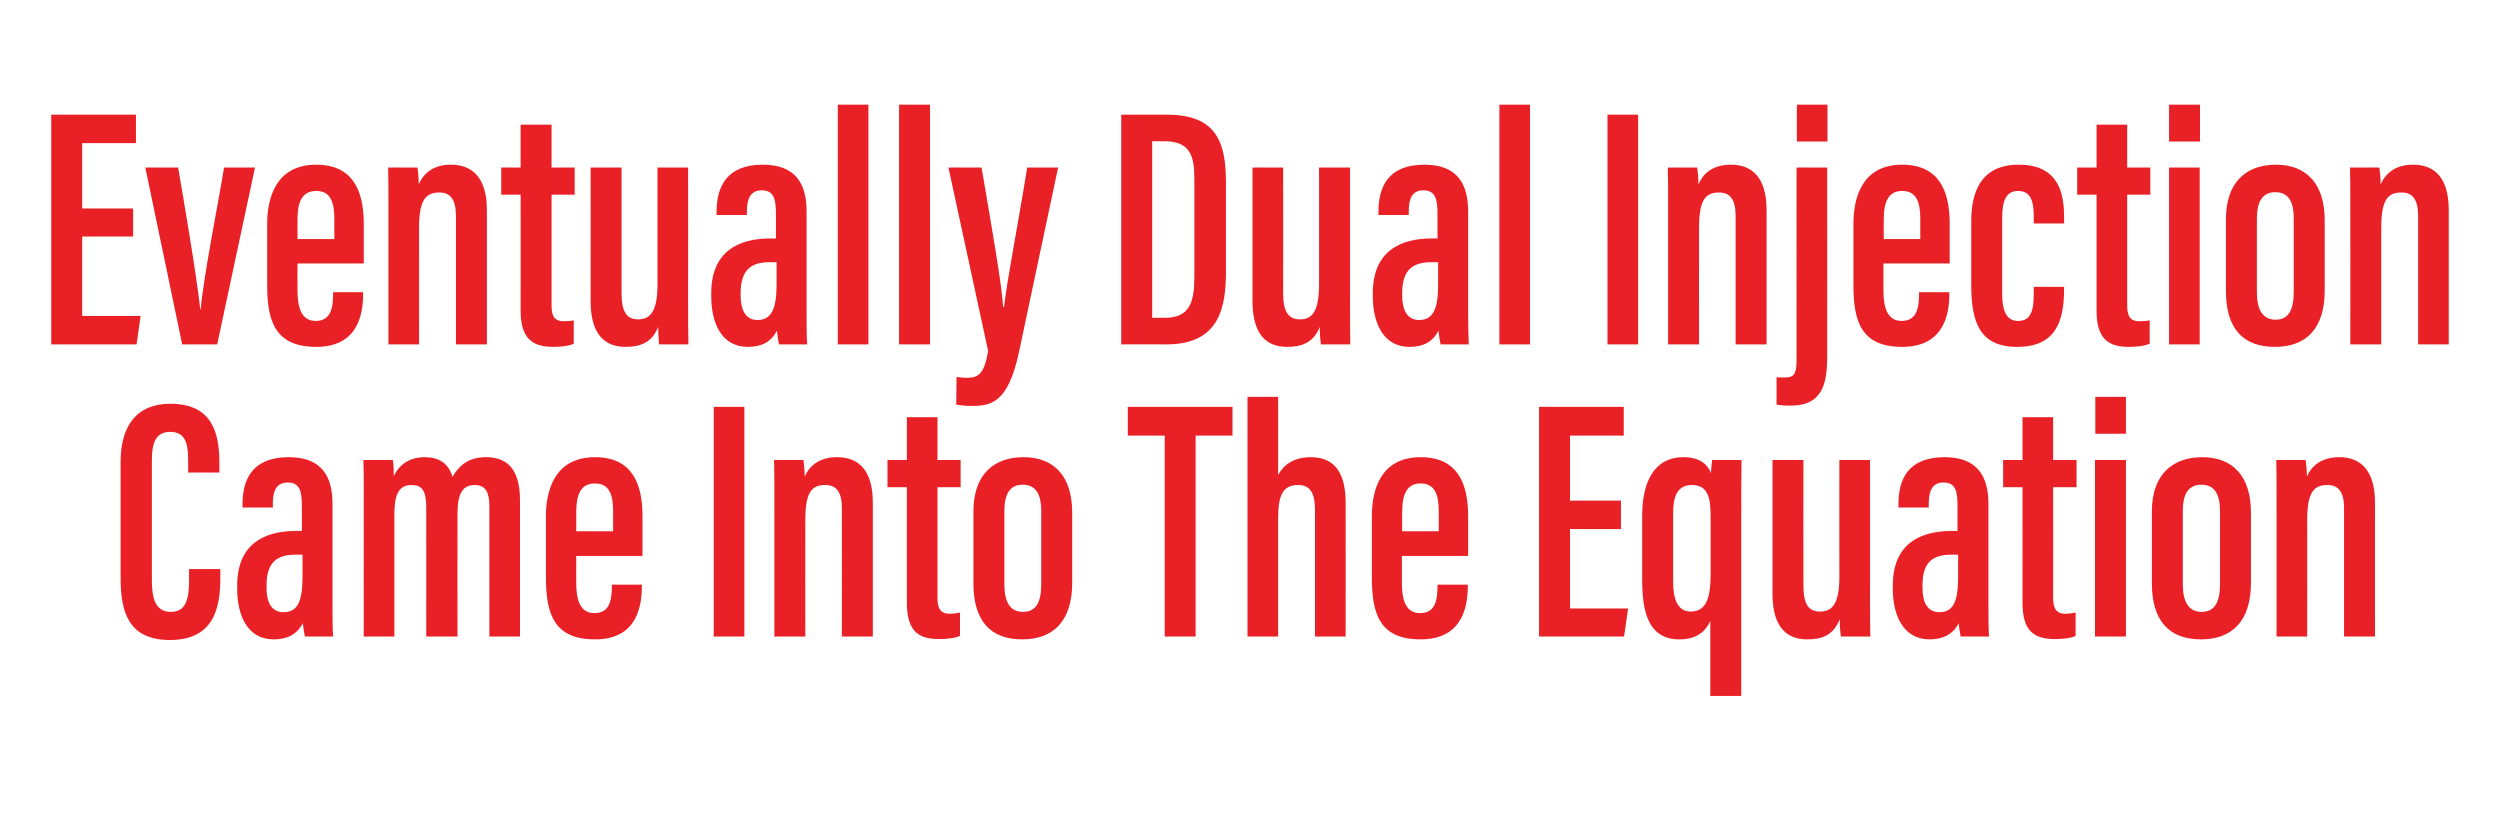
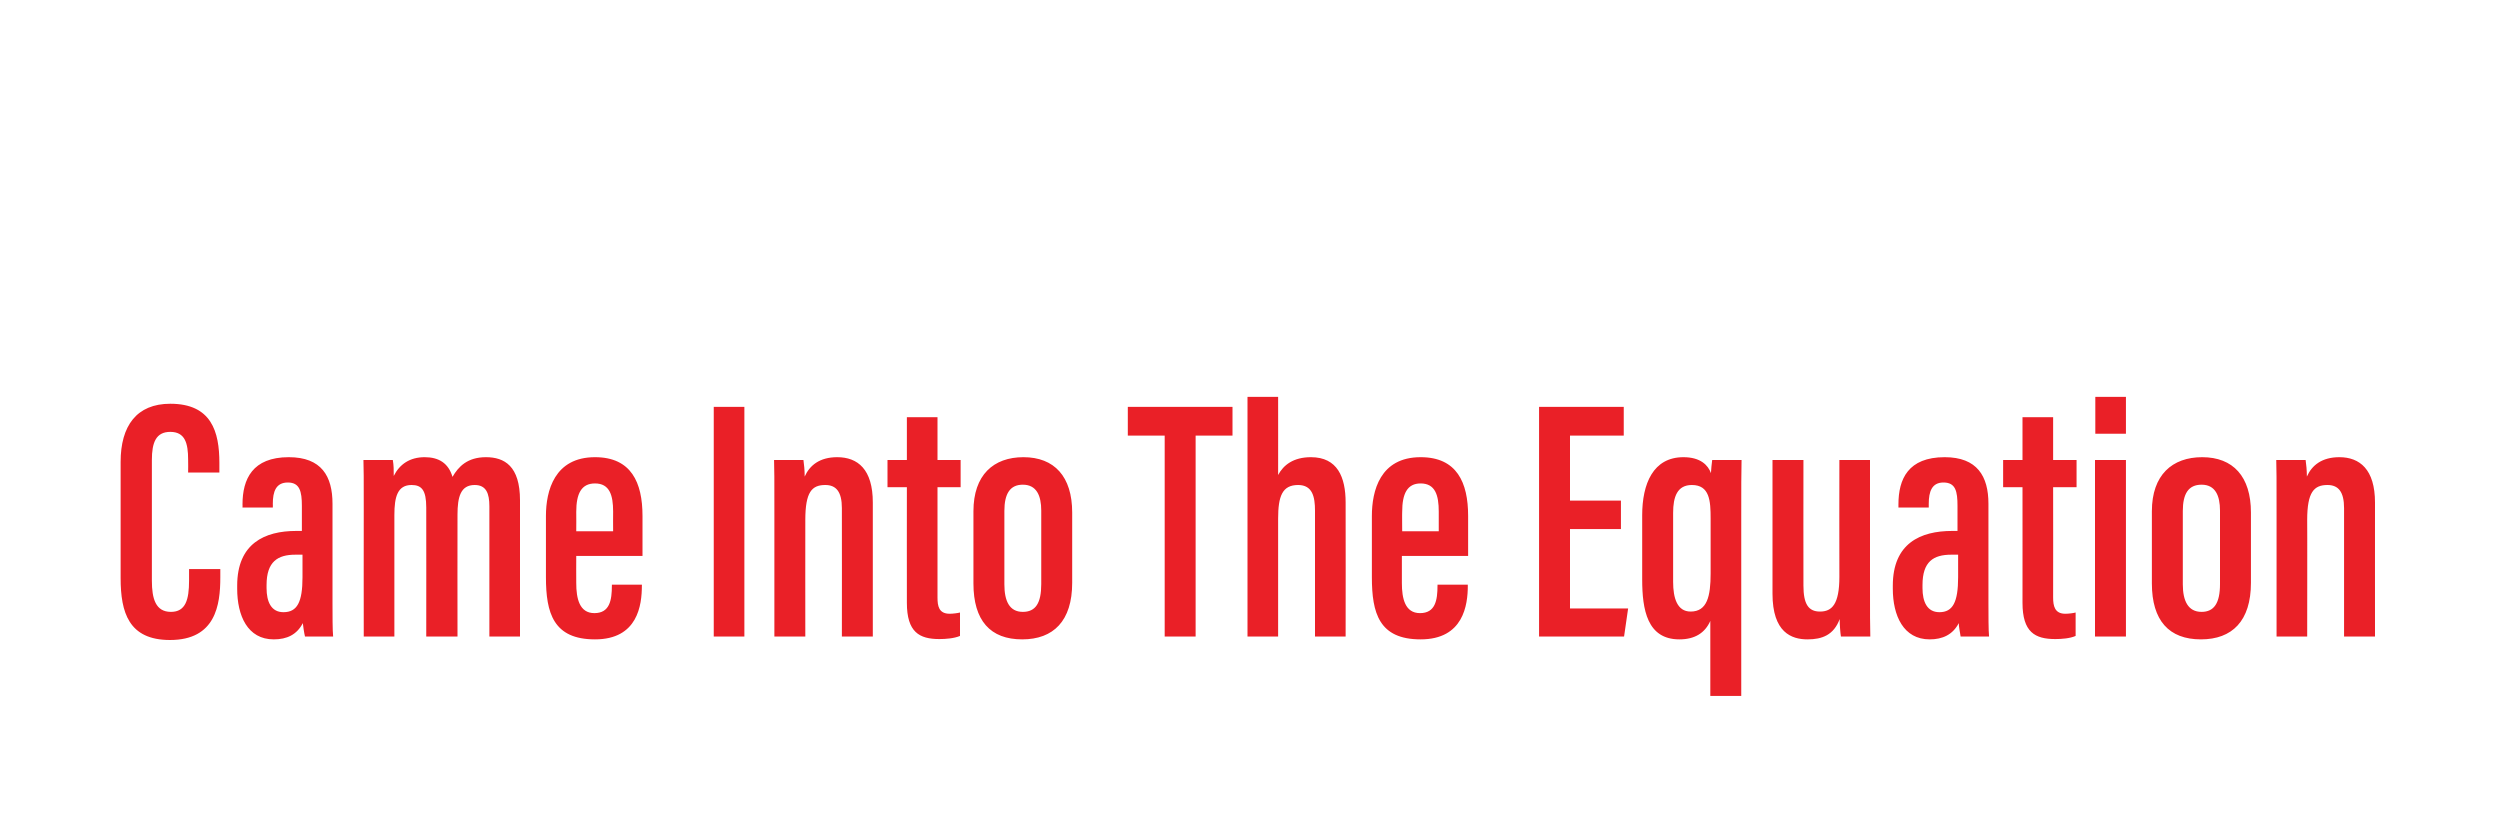
<svg xmlns="http://www.w3.org/2000/svg" version="1.1" width="800px" height="260.1px" viewBox="0 -16 800 260.1" style="top:-16px">
  <desc>Eventually Dual Injection Came Into The Equation</desc>
  <defs />
  <g id="Polygon8929">
    <path d="m70.5 166.1c0 0 0 2.73 0 2.7c0 8.8-1.5 20-16.1 20c-13.2 0-15.8-8.8-15.8-19.8c0 0 0-37.2 0-37.2c0-11.5 5.1-18.6 15.9-18.6c13.2 0 15.7 9 15.7 18.9c-.03.03 0 3.1 0 3.1l-10 0c0 0 .05-4.08 0-4.1c0-5.3-1-8.9-5.7-8.9c-4.6 0-5.9 3.4-5.9 9c0 0 0 38.6 0 38.6c0 5.8 1.2 10 6.1 10c4.7 0 5.8-3.9 5.8-10c0 0 0-3.7 0-3.7l10 0zm35.9 10.8c0 3.7 0 8.9.2 10.8c0 0-9 0-9 0c-.3-1.2-.6-3.4-.7-4.3c-1.9 3.7-5.1 5.2-9.3 5.2c-8.4 0-11.7-7.6-11.7-16.2c0 0 0-1 0-1c0-13.5 8.8-17.5 18.9-17.5c.5 0 1.1 0 1.8 0c0 0 0-8 0-8c0-4.7-.7-7.5-4.5-7.5c-3.8 0-4.8 2.9-4.8 6.8c.05.03 0 1.2 0 1.2l-9.7 0c0 0 .05-1.02 0-1c0-8.1 3.2-15.1 14.8-15.1c10.5 0 14 6.1 14 14.9c0 0 0 31.7 0 31.7zm-9.6-15.4c-.6 0-1.8 0-2.3 0c-5.6 0-9.2 2.2-9.2 9.7c0 0 0 1 0 1c0 4.4 1.5 7.7 5.4 7.7c4.4 0 6.1-3.2 6.1-11.2c0 0 0-7.2 0-7.2zm19.6-14c0-10.8 0-13.7-.1-16.3c0 0 9.4 0 9.4 0c.3 1.7.3 3.2.3 5.1c1.9-3.8 5.2-6 9.9-6c4.5 0 7.6 1.9 8.9 6.3c1.9-3.3 4.8-6.3 10.7-6.3c5.9 0 10.9 2.8 10.9 13.8c.03.03 0 43.6 0 43.6l-9.8 0c0 0-.03-41.7 0-41.7c0-4.1-1-6.8-4.7-6.8c-4.5 0-5.5 3.8-5.5 9.5c-.04.05 0 39 0 39l-10 0c0 0 .03-41.35 0-41.3c0-5.6-1.5-7.2-4.7-7.2c-4.5 0-5.5 3.8-5.5 9.6c.02.05 0 38.9 0 38.9l-9.8 0c0 0-.04-40.17 0-40.2zm68 14.4c0 0-.04 8.67 0 8.7c0 4.9 1 9.6 5.8 9.6c4.9 0 5.6-4.1 5.6-8.8c.02.05 0-.3 0-.3l9.6 0c0 0 .04.32 0 .3c0 6.2-1.3 17.2-15 17.2c-13.3 0-15.7-8.4-15.7-19.9c0 0 0-19.6 0-19.6c0-8 2.7-18.8 15.7-18.8c11.6 0 15.2 8.1 15.2 18.8c0 3.2 0 9.5 0 12.8c.03-.03-21.2 0-21.2 0zm11.8-7.9c0 0-.04-6.28 0-6.3c0-5.2-1.1-9-5.8-9c-4.4 0-6 3.3-6 9.1c.04-.04 0 6.2 0 6.2l11.8 0zm42-39.8l0 73.5l-9.8 0l0-73.5l9.8 0zm9.6 34.3c0-11.4 0-14.7-.1-17.3c0 0 9.4 0 9.4 0c.2 1.3.4 3.4.4 5.3c1.6-3.6 4.8-6.2 10.4-6.2c6.6 0 11.4 3.9 11.4 14.5c-.01-.03 0 42.9 0 42.9l-9.9 0c0 0 .04-41.05 0-41.1c0-5.2-1.8-7.4-5.3-7.4c-4.3 0-6.4 2.2-6.4 11.2c-.03-.05 0 37.3 0 37.3l-9.9 0c0 0 .01-39.17 0-39.2zm36.2-17.3l6.2 0l0-13.7l9.8 0l0 13.7l7.4 0l0 8.7l-7.4 0c0 0-.01 35.28 0 35.3c0 2.7.4 5.2 3.9 5.2c1 0 2.6-.2 3.3-.4c0 0 0 7.5 0 7.5c-1.9.8-4.6 1-6.6 1c-6.4 0-10.4-2.2-10.4-11.6c-.03.05 0-37 0-37l-6.2 0l0-8.7zm59.1 16.8c0 0 0 22.5 0 22.5c0 12.2-6 18.1-16 18.1c-10.2 0-15.6-6-15.6-17.9c0 0 0-23.1 0-23.1c0-11.6 6.4-17.3 16-17.3c9.9 0 15.6 6.2 15.6 17.7zm-21.7-.5c0 0 0 23.5 0 23.5c0 5.3 1.6 8.8 5.9 8.8c4.1 0 5.9-2.8 5.9-8.9c0 0 0-23.5 0-23.5c0-4.8-1.5-8.3-5.9-8.3c-4.1 0-5.9 2.9-5.9 8.4zm51.3-24.1l-11.8 0l0-9.2l33.5 0l0 9.2l-11.8 0l0 64.3l-9.9 0l0-64.3zm36.3-12.4c0 0 .02 25.03 0 25c1.7-3.2 4.9-5.7 10.5-5.7c8.5 0 11.1 6.4 11.1 14.5c.05.04 0 42.9 0 42.9l-9.8 0c0 0 0-40.28 0-40.3c0-4.4-.8-8.2-5.4-8.2c-5.1 0-6.4 3.6-6.4 10.8c.02 0 0 37.7 0 37.7l-9.8 0l0-76.7l9.8 0zm39.6 50.9c0 0-.02 8.67 0 8.7c0 4.9 1 9.6 5.8 9.6c4.9 0 5.6-4.1 5.6-8.8c.03.05 0-.3 0-.3l9.7 0c0 0-.05.32 0 .3c0 6.2-1.4 17.2-15.1 17.2c-13.3 0-15.6-8.4-15.6-19.9c0 0 0-19.6 0-19.6c0-8 2.6-18.8 15.6-18.8c11.6 0 15.2 8.1 15.2 18.8c0 3.2 0 9.5 0 12.8c.04-.03-21.2 0-21.2 0zm11.8-7.9c0 0-.03-6.28 0-6.3c0-5.2-1.1-9-5.8-9c-4.3 0-5.9 3.3-5.9 9.1c-.05-.04 0 6.2 0 6.2l11.7 0zm58.3-.7l-16.3 0l0 25.4l18.6 0l-1.3 9l-27.2 0l0-73.5l27.1 0l0 9.2l-17.2 0l0 20.8l16.3 0l0 9.1zm28.6 29.4c-1.7 3.8-4.9 5.9-9.9 5.9c-10.3 0-11.9-9.5-11.9-19.2c0 0 0-20.5 0-20.5c0-10.1 3.5-18.6 13.2-18.6c5.5 0 7.9 2.6 8.8 5.1c.1-1.5.2-2.7.4-4.2c0 0 9.4 0 9.4 0c-.1 3.6-.1 9.3-.1 17.7c0 .03 0 57.8 0 57.8l-9.9 0c0 0 0-24.04 0-24zm-11.9-34.6c0 0 0 22.1 0 22.1c0 5.2 1.3 9.5 5.6 9.5c5.3 0 6.4-4.9 6.4-12.2c0 0 0-17.6 0-17.6c0-5.6-.3-10.7-6-10.7c-4.7 0-6 3.8-6 8.9zm63 23.6c0 7.9 0 13.2.1 16c0 0-9.4 0-9.4 0c-.2-1.1-.4-3.8-.4-5.6c-1.9 5.1-5.6 6.5-10.3 6.5c-5.1 0-11.2-2.2-11.2-14.6c.01 0 0-42.8 0-42.8l9.9 0c0 0-.04 40.24 0 40.2c0 5.9 1.6 8.3 5.3 8.3c3.8 0 6.2-2.3 6.2-11.1c-.05 0 0-37.4 0-37.4l9.8 0c0 0 0 40.52 0 40.5zm37.9 5.2c0 3.7 0 8.9.2 10.8c0 0-9.1 0-9.1 0c-.2-1.2-.6-3.4-.6-4.3c-1.9 3.7-5.2 5.2-9.3 5.2c-8.4 0-11.8-7.6-11.8-16.2c0 0 0-1 0-1c0-13.5 8.8-17.5 19-17.5c.5 0 1.1 0 1.7 0c0 0 0-8 0-8c0-4.7-.6-7.5-4.5-7.5c-3.7 0-4.7 2.9-4.7 6.8c0 .03 0 1.2 0 1.2l-9.7 0c0 0 0-1.02 0-1c0-8.1 3.1-15.1 14.8-15.1c10.4 0 14 6.1 14 14.9c0 0 0 31.7 0 31.7zm-9.7-15.4c-.5 0-1.7 0-2.2 0c-5.7 0-9.2 2.2-9.2 9.7c0 0 0 1 0 1c0 4.4 1.5 7.7 5.4 7.7c4.3 0 6-3.2 6-11.2c0 0 0-7.2 0-7.2zm14.4-30.3l6.2 0l0-13.7l9.8 0l0 13.7l7.5 0l0 8.7l-7.5 0c0 0 .04 35.28 0 35.3c0 2.7.5 5.2 3.9 5.2c1.1 0 2.6-.2 3.3-.4c0 0 0 7.5 0 7.5c-1.8.8-4.5 1-6.5 1c-6.5 0-10.5-2.2-10.5-11.6c.02.05 0-37 0-37l-6.2 0l0-8.7zm29.4 0l9.9 0l0 56.5l-9.9 0l0-56.5zm.1-20.2l9.8 0l0 11.8l-9.8 0l0-11.8zm49.8 37c0 0 0 22.5 0 22.5c0 12.2-6 18.1-16 18.1c-10.2 0-15.7-6-15.7-17.9c0 0 0-23.1 0-23.1c0-11.6 6.5-17.3 16.1-17.3c9.9 0 15.6 6.2 15.6 17.7zm-21.8-.5c0 0 0 23.5 0 23.5c0 5.3 1.7 8.8 6 8.8c4 0 5.9-2.8 5.9-8.9c0 0 0-23.5 0-23.5c0-4.8-1.5-8.3-5.9-8.3c-4.2 0-6 2.9-6 8.4zm30 1c0-11.4 0-14.7-.1-17.3c0 0 9.4 0 9.4 0c.2 1.3.4 3.4.4 5.3c1.6-3.6 4.8-6.2 10.4-6.2c6.5 0 11.4 3.9 11.4 14.5c-.02-.03 0 42.9 0 42.9l-9.9 0c0 0 .02-41.05 0-41.1c0-5.2-1.8-7.4-5.3-7.4c-4.3 0-6.5 2.2-6.5 11.2c.05-.05 0 37.3 0 37.3l-9.8 0c0 0 0-39.17 0-39.2z" stroke="none" fill="#ea2027" />
  </g>
  <g id="Polygon8928">
-     <path d="m42.6 59.7l-16.3 0l0 25.4l18.7 0l-1.3 9.1l-27.3 0l0-73.5l27.1 0l0 9.1l-17.2 0l0 20.9l16.3 0l0 9zm14.4-22.1c1.8 10.5 5.8 33.8 7.1 45.5c0 0 .1 0 .1 0c1-11 5.7-34.4 7.5-45.5c-.01.02 9.9 0 9.9 0l-12.1 56.6l-11.2 0l-11.8-56.6c0 0 10.52.02 10.5 0zm38.2 30.7c0 0-.04 8.71 0 8.7c0 4.9 1 9.7 5.8 9.7c4.9 0 5.6-4.2 5.6-8.8c.01-.01 0-.4 0-.4l9.6 0c0 0 .04.35 0 .4c0 6.1-1.3 17.1-15 17.1c-13.3 0-15.7-8.4-15.7-19.8c0 0 0-19.6 0-19.6c0-8.1 2.7-18.9 15.7-18.9c11.6 0 15.2 8.2 15.2 18.8c0 3.2 0 9.6 0 12.8c.02.01-21.2 0-21.2 0zm11.8-7.8c0 0-.05-6.34 0-6.3c0-5.3-1.1-9.1-5.8-9.1c-4.4 0-6 3.3-6 9.1c.03 0 0 6.3 0 6.3l11.8 0zm17.3-5.5c0-11.5 0-14.7-.1-17.4c0 0 9.4 0 9.4 0c.2 1.3.4 3.4.4 5.4c1.6-3.7 4.8-6.3 10.3-6.3c6.6 0 11.5 3.9 11.5 14.5c-.03 0 0 43 0 43l-9.9 0c0 0 .02-41.11 0-41.1c0-5.3-1.8-7.5-5.3-7.5c-4.3 0-6.5 2.3-6.5 11.2c.04-.01 0 37.4 0 37.4l-9.8 0c0 0-.01-39.23 0-39.2zm36.1-17.4l6.2 0l0-13.7l9.9 0l0 13.7l7.4 0l0 8.7l-7.4 0c0 0-.03 35.31 0 35.3c0 2.8.4 5.2 3.9 5.2c1 0 2.6-.1 3.2-.3c0 0 0 7.5 0 7.5c-1.8.8-4.5 1-6.5 1c-6.4 0-10.5-2.3-10.5-11.6c.05-.01 0-37.1 0-37.1l-6.2 0l0-8.7zm59.8 40.6c0 7.9 0 13.1.1 16c0 0-9.4 0-9.4 0c-.1-1.2-.3-3.9-.3-5.6c-1.9 5-5.7 6.4-10.4 6.4c-5 0-11.2-2.2-11.2-14.6c.04.04 0-42.8 0-42.8l9.9 0c0 0 0 40.28 0 40.3c0 5.8 1.6 8.3 5.3 8.3c3.8 0 6.2-2.4 6.2-11.2c-.02.04 0-37.4 0-37.4l9.8 0c0 0 .04 40.56 0 40.6zm37.9 5.1c0 3.7 0 8.9.2 10.9c0 0-9 0-9 0c-.3-1.2-.6-3.5-.7-4.4c-1.9 3.8-5.1 5.2-9.3 5.2c-8.4 0-11.7-7.6-11.7-16.2c0 0 0-1 0-1c0-13.4 8.8-17.5 18.9-17.5c.5 0 1.1 0 1.8 0c0 0 0-7.9 0-7.9c0-4.7-.7-7.5-4.5-7.5c-3.8 0-4.8 2.9-4.8 6.8c.03-.03 0 1.1 0 1.1l-9.7 0c0 0 .03-.98 0-1c0-8 3.2-15.1 14.8-15.1c10.5 0 14 6.1 14 14.9c0 0 0 31.7 0 31.7zm-9.6-15.4c-.6 0-1.8 0-2.3 0c-5.6 0-9.2 2.3-9.2 9.8c0 0 0 .9 0 .9c0 4.4 1.5 7.8 5.4 7.8c4.3 0 6.1-3.3 6.1-11.3c0 0 0-7.2 0-7.2zm19.6 26.3l0-76.7l9.8 0l0 76.7l-9.8 0zm19.6 0l0-76.7l9.9 0l0 76.7l-9.9 0zm26.4-56.6c3.3 19.4 6.5 37.6 6.9 44.6c0 0 .3 0 .3 0c1.1-9.5 4-23.6 7.4-44.6c.05.02 9.9 0 9.9 0c0 0-12.6 59.4-12.6 59.4c-3.5 16-8.9 16.9-15.2 16.9c-1.7 0-3.5-.2-4.8-.4c0 0 .1-8.9.1-8.9c.3.1 2.1.3 3.3.3c3.8 0 5.6-1.4 6.8-8.6c.01.04-12.7-58.7-12.7-58.7c0 0 10.61.02 10.6 0zm44.7-16.9c0 0 14.74-.02 14.7 0c15.7 0 18.8 8.8 18.8 21.6c0 0 0 28.5 0 28.5c0 11.3-1.9 23.4-19 23.4c.02-.04-14.5 0-14.5 0l0-73.5zm9.9 65c0 0 3.95.01 4 0c8 0 9.5-4.9 9.5-13.3c0 0 0-31 0-31c0-7.5-1.3-12.2-9.6-12.2c.04 0-3.9 0-3.9 0l0 56.5zm63.3-7.5c0 7.9 0 13.1.1 16c0 0-9.4 0-9.4 0c-.2-1.2-.4-3.9-.4-5.6c-1.9 5-5.7 6.4-10.4 6.4c-5 0-11.1-2.2-11.1-14.6c-.02.04 0-42.8 0-42.8l9.8 0c0 0 .04 40.28 0 40.3c0 5.8 1.7 8.3 5.4 8.3c3.8 0 6.1-2.4 6.1-11.2c.02.04 0-37.4 0-37.4l9.9 0c0 0-.02 40.56 0 40.6zm37.8 5.1c0 3.7.1 8.9.2 10.9c0 0-9 0-9 0c-.3-1.2-.6-3.5-.7-4.4c-1.9 3.8-5.1 5.2-9.3 5.2c-8.3 0-11.7-7.6-11.7-16.2c0 0 0-1 0-1c0-13.4 8.8-17.5 18.9-17.5c.6 0 1.1 0 1.8 0c0 0 0-7.9 0-7.9c0-4.7-.7-7.5-4.5-7.5c-3.8 0-4.7 2.9-4.7 6.8c-.03-.03 0 1.1 0 1.1l-9.7 0c0 0-.03-.98 0-1c0-8 3.1-15.1 14.7-15.1c10.5 0 14 6.1 14 14.9c0 0 0 31.7 0 31.7zm-9.6-15.4c-.6 0-1.8 0-2.2 0c-5.7 0-9.3 2.3-9.3 9.8c0 0 0 .9 0 .9c0 4.4 1.5 7.8 5.4 7.8c4.4 0 6.1-3.3 6.1-11.3c0 0 0-7.2 0-7.2zm19.6 26.3l0-76.7l9.8 0l0 76.7l-9.8 0zm44.4-73.5l0 73.5l-9.8 0l0-73.5l9.8 0zm9.6 34.3c0-11.5 0-14.7-.1-17.4c0 0 9.4 0 9.4 0c.2 1.3.4 3.4.4 5.4c1.6-3.7 4.8-6.3 10.4-6.3c6.6 0 11.4 3.9 11.4 14.5c-.02 0 0 43 0 43l-9.9 0c0 0 .03-41.11 0-41.1c0-5.3-1.8-7.5-5.3-7.5c-4.3 0-6.4 2.3-6.4 11.2c-.05-.01 0 37.4 0 37.4l-9.9 0c0 0 0-39.23 0-39.2zm50.9-17.4c0 0 .04 60.18 0 60.2c0 8.4-1.1 16-11.7 16c-1 0-2.3 0-4.5-.3c0 0 0-8.8 0-8.8c1.1.1 1.8.1 2.5.1c2.9 0 3.9-.8 3.9-5.6c-.02.05 0-61.6 0-61.6l9.8 0zm-9.7-8.3l0-11.8l9.8 0l0 11.8l-9.8 0zm27.7 39c0 0-.02 8.71 0 8.7c0 4.9 1 9.7 5.8 9.7c4.9 0 5.6-4.2 5.6-8.8c.03-.01 0-.4 0-.4l9.7 0c0 0-.04.35 0 .4c0 6.1-1.4 17.1-15.1 17.1c-13.3 0-15.6-8.4-15.6-19.8c0 0 0-19.6 0-19.6c0-8.1 2.6-18.9 15.6-18.9c11.6 0 15.2 8.2 15.2 18.8c0 3.2 0 9.6 0 12.8c.04.01-21.2 0-21.2 0zm11.8-7.8c0 0-.03-6.34 0-6.3c0-5.3-1.1-9.1-5.8-9.1c-4.3 0-5.9 3.3-5.9 9.1c-.05 0 0 6.3 0 6.3l11.7 0zm46 15.3c0 0 .04.73 0 .7c0 10.1-2.5 18.5-15 18.5c-12.2 0-14.7-8.2-14.7-19.8c0 0 0-20.5 0-20.5c0-9.4 3.2-18 15.2-18c12.9 0 14.5 9.4 14.5 16.6c.04.04 0 2.2 0 2.2l-9.7 0c0 0 0-2.17 0-2.2c0-4.6-.8-8.2-5-8.2c-3.7 0-5.1 2.9-5.1 8.5c0 0 0 24.4 0 24.4c0 4.4.8 8.7 5.1 8.7c3.9 0 5-3 5-8.6c0-.02 0-2.3 0-2.3l9.7 0zm4.2-38.2l6.2 0l0-13.7l9.8 0l0 13.7l7.4 0l0 8.7l-7.4 0c0 0-.01 35.31 0 35.3c0 2.8.4 5.2 3.9 5.2c1 0 2.6-.1 3.3-.3c0 0 0 7.5 0 7.5c-1.9.8-4.6 1-6.6 1c-6.4 0-10.4-2.3-10.4-11.6c-.03-.01 0-37.1 0-37.1l-6.2 0l0-8.7zm29.4 0l9.8 0l0 56.6l-9.8 0l0-56.6zm0-20.1l9.9 0l0 11.8l-9.9 0l0-11.8zm49.8 36.9c0 0 0 22.6 0 22.6c0 12.1-5.9 18-15.9 18c-10.3 0-15.7-5.9-15.7-17.9c0 0 0-23 0-23c0-11.7 6.4-17.4 16-17.4c9.9 0 15.6 6.3 15.6 17.7zm-21.7-.4c0 0 0 23.5 0 23.5c0 5.2 1.6 8.8 6 8.8c4 0 5.8-2.9 5.8-9c0 0 0-23.4 0-23.4c0-4.9-1.4-8.4-5.9-8.4c-4.1 0-5.9 3-5.9 8.5zm29.9 1c0-11.5 0-14.7-.1-17.4c0 0 9.4 0 9.4 0c.2 1.3.4 3.4.4 5.4c1.7-3.7 4.8-6.3 10.4-6.3c6.6 0 11.4 3.9 11.4 14.5c.02 0 0 43 0 43l-9.8 0c0 0-.03-41.11 0-41.1c0-5.3-1.8-7.5-5.3-7.5c-4.4 0-6.5 2.3-6.5 11.2c-.01-.01 0 37.4 0 37.4l-9.9 0c0 0 .04-39.23 0-39.2z" stroke="none" fill="#ea2027" />
-   </g>
+     </g>
</svg>